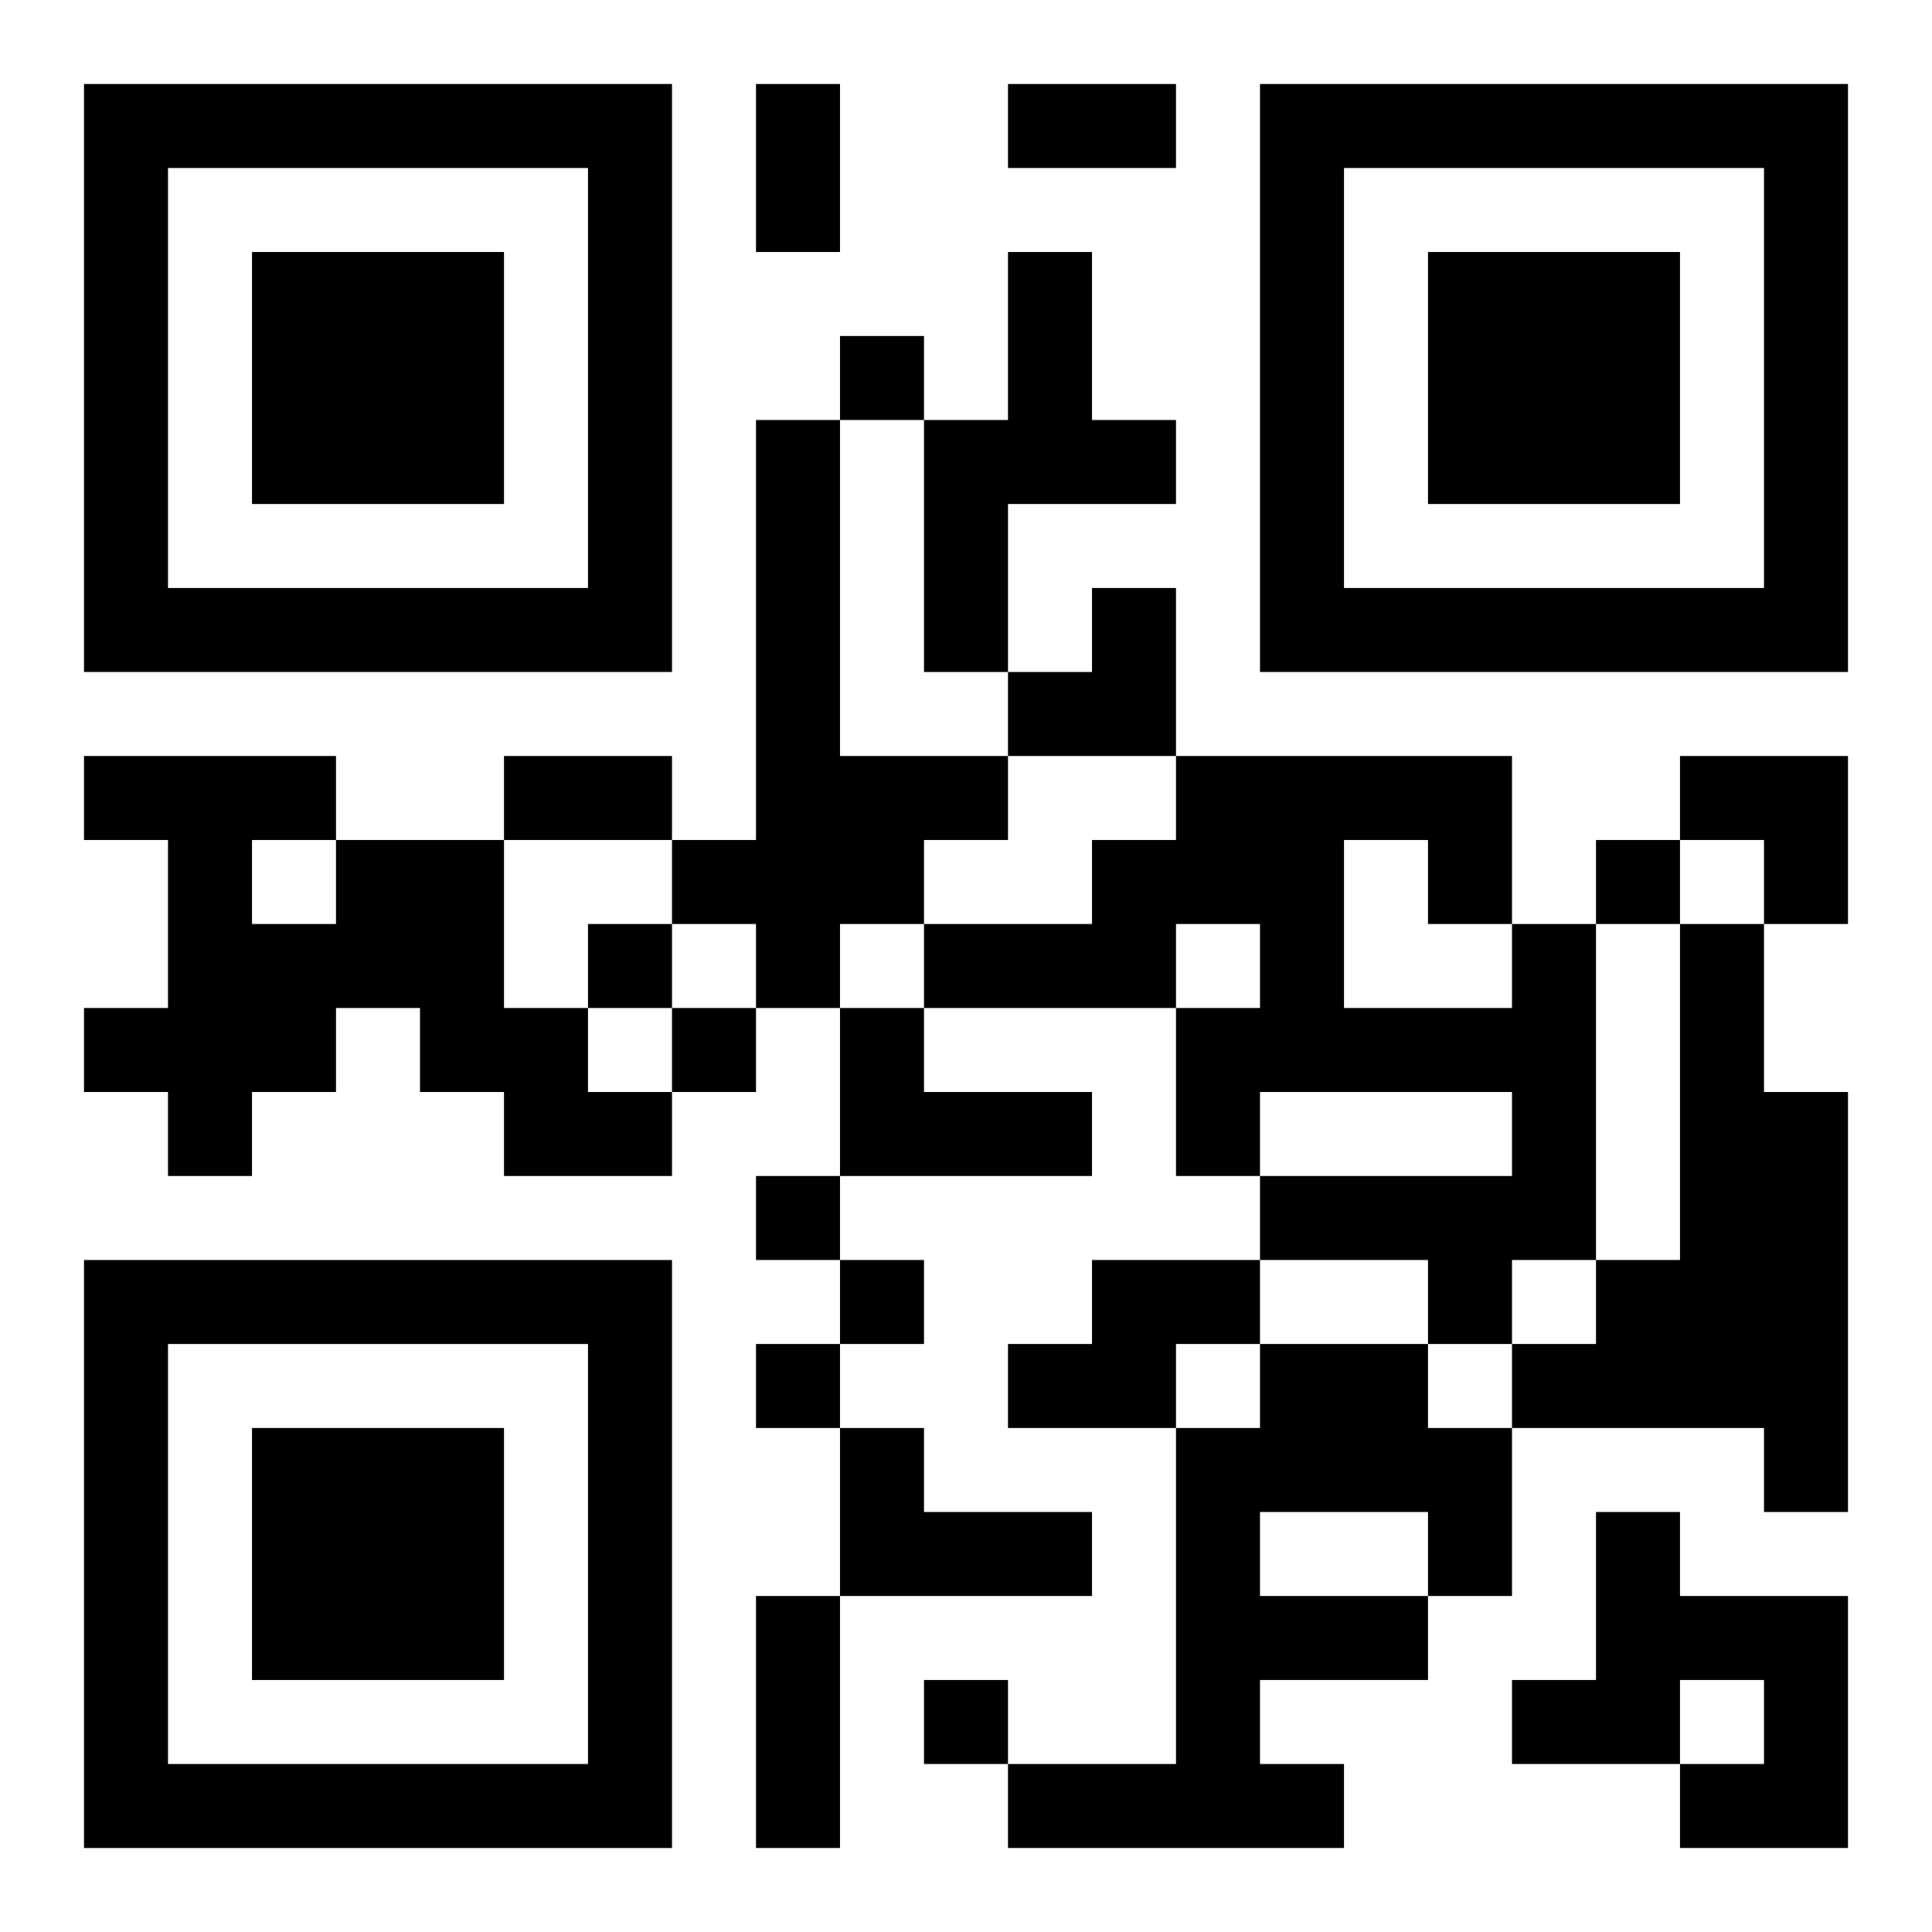
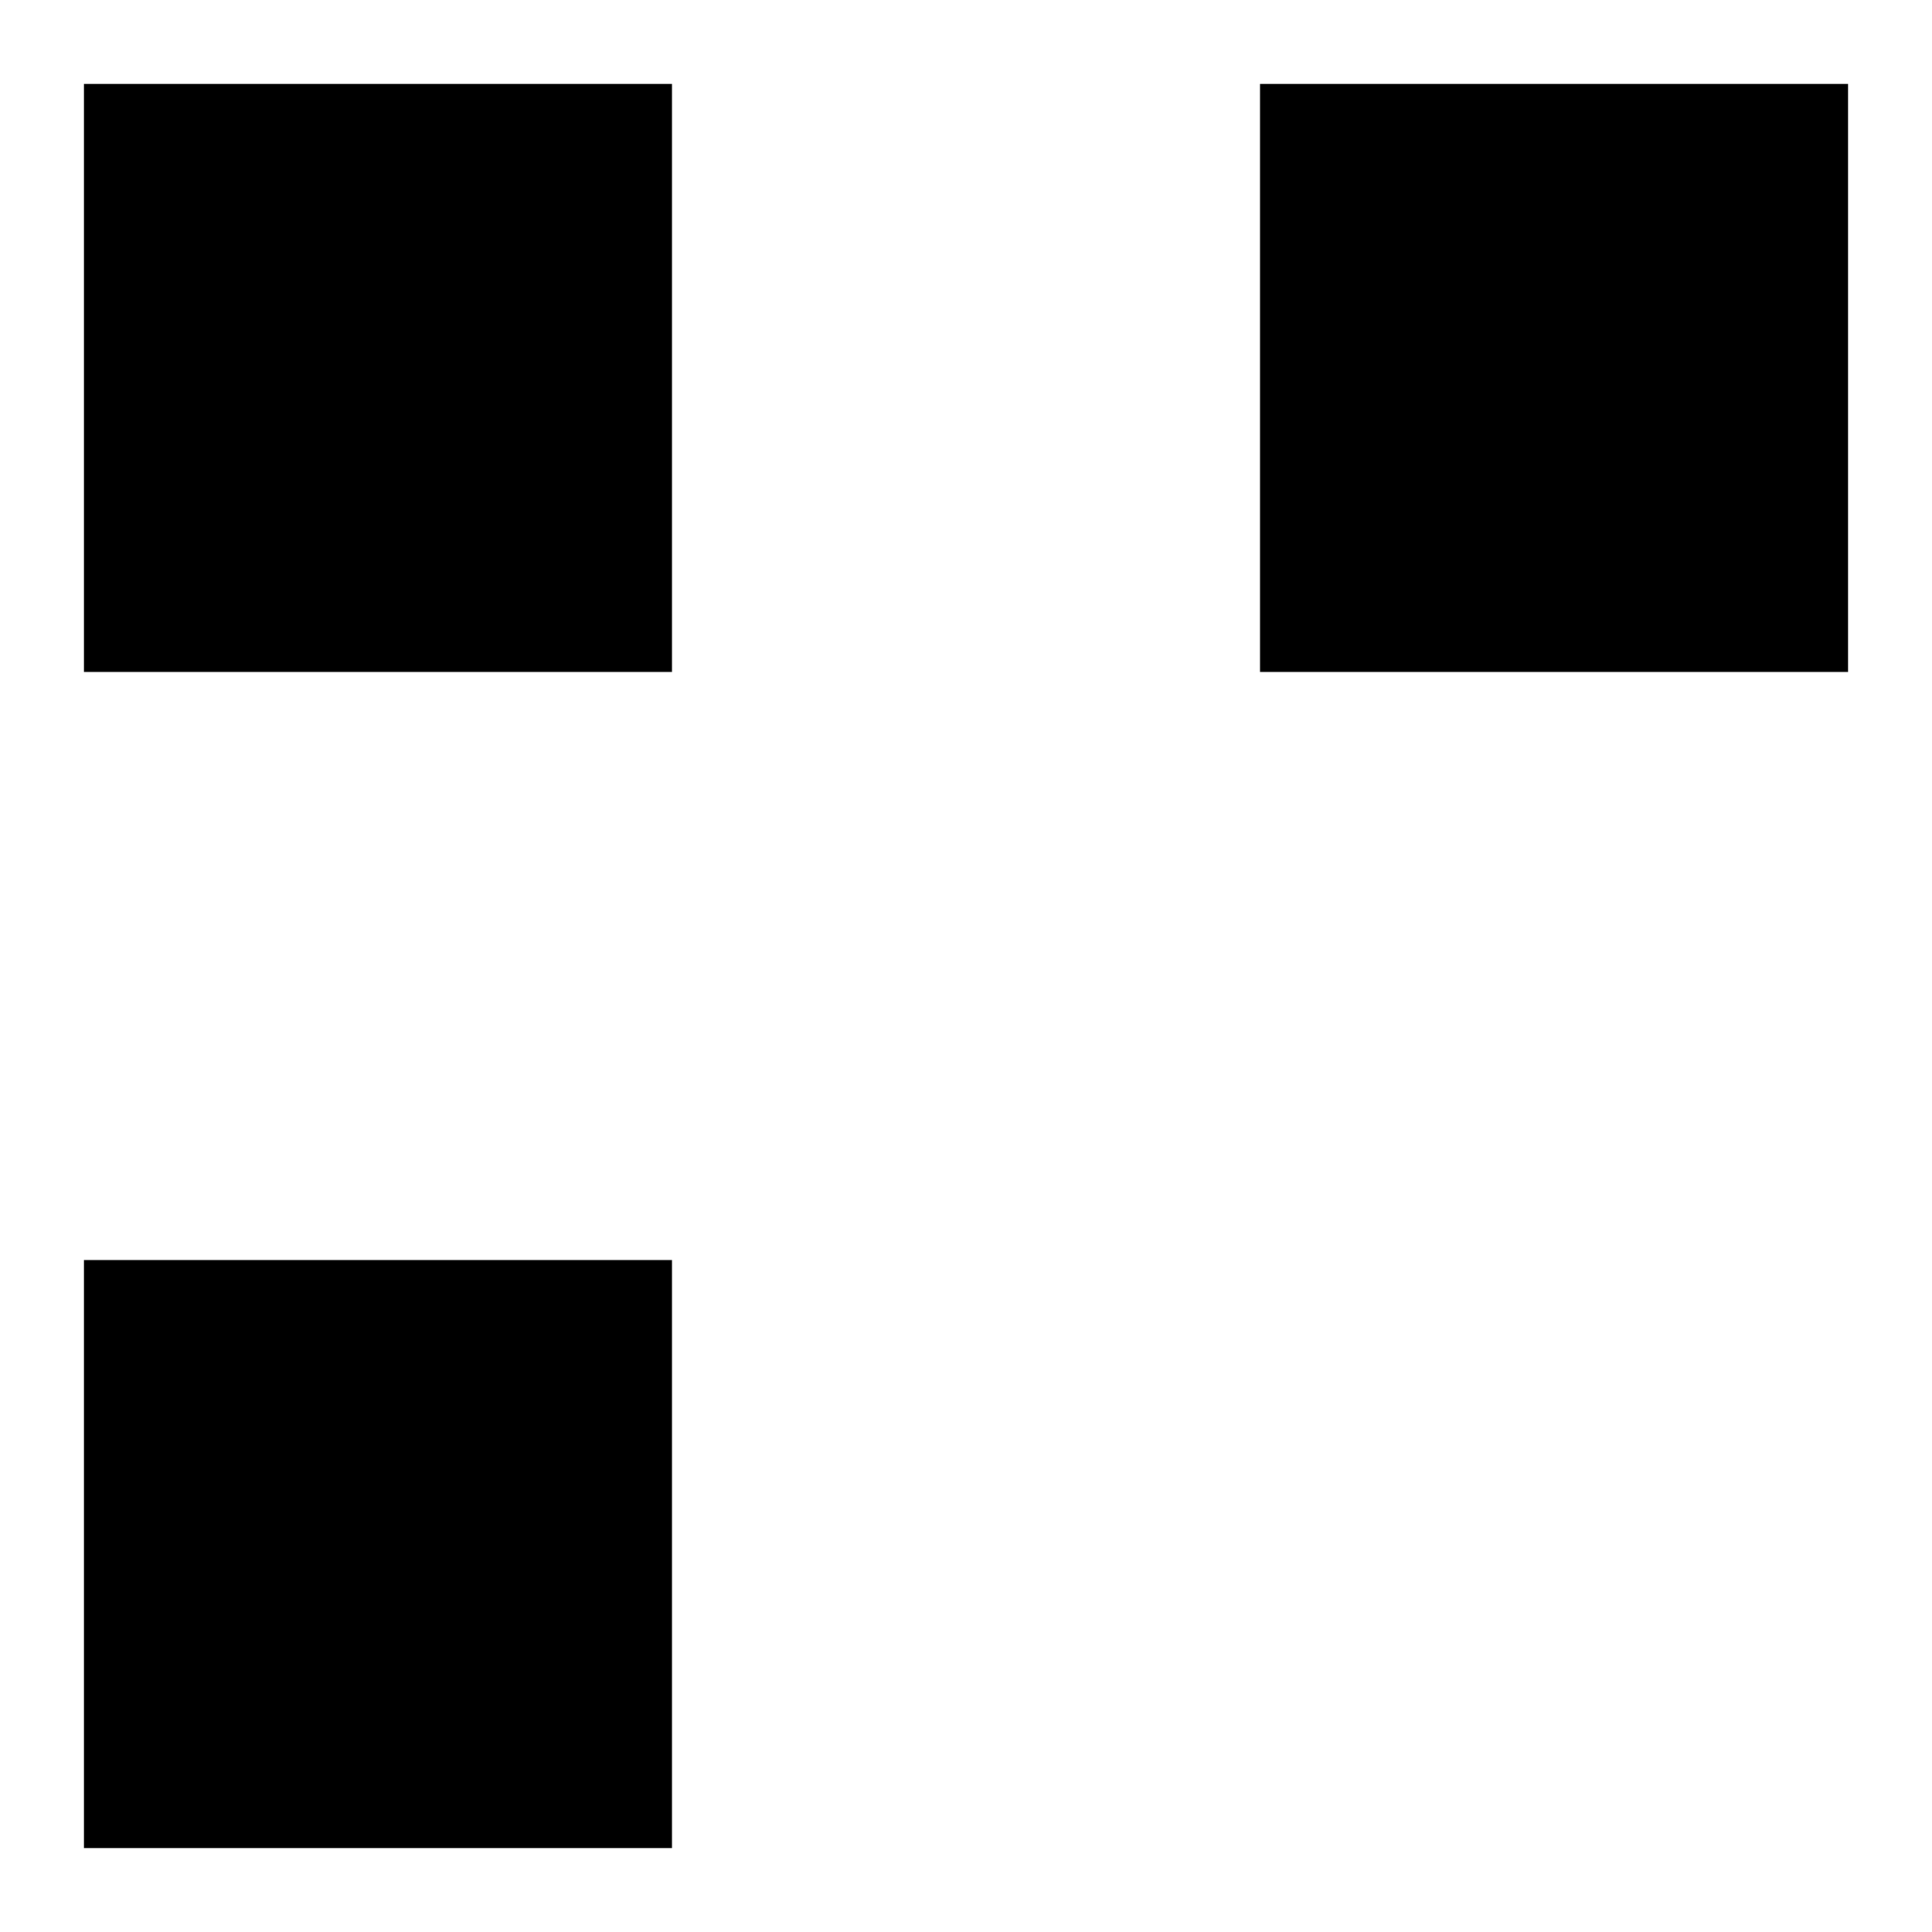
<svg xmlns="http://www.w3.org/2000/svg" xmlns:xlink="http://www.w3.org/1999/xlink" width="250" height="250" baseProfile="full" version="1.1" viewBox="-1 -1 23 23">
  <symbol id="a">
-     <path d="m0 7v7h7v-7h-7zm1 1h5v5h-5v-5zm1 1v3h3v-3h-3z" />
+     <path d="m0 7v7h7v-7h-7zm1 1h5h-5v-5zm1 1v3h3v-3h-3z" />
  </symbol>
  <use y="-7" xlink:href="#a" />
  <use y="7" xlink:href="#a" />
  <use x="14" y="-7" xlink:href="#a" />
-   <path d="m11 2h1v2h1v1h-2v2h-1v-3h1v-2m-3 2h1v4h2v1h-1v1h-1v1h-1v-1h-1v-1h1v-5m-5 5h2v2h1v1h1v1h-2v-1h-1v-1h-1v1h-1v1h-1v-1h-1v-1h1v-2h-1v-1h3v1m-1 0v1h1v-1h-1m15 1h1v4h-1v1h-1v-1h-2v-1h3v-1h-3v1h-1v-2h1v-1h-1v1h-3v-1h2v-1h1v-1h4v2m-2-1v2h2v-1h-1v-1h-1m4 1h1v2h1v5h-1v-1h-3v-1h1v-1h1v-4m-10 1h1v1h2v1h-3v-2m3 3h2v1h-1v1h-2v-1h1v-1m2 1h2v1h1v2h-1v1h-2v1h1v1h-4v-1h2v-4h1v-1m0 2v1h2v-1h-2m-5-1h1v1h2v1h-3v-2m9 1h1v1h2v3h-2v-1h1v-1h-1v1h-2v-1h1v-2m-9-14v1h1v-1h-1m9 6v1h1v-1h-1m-12 1v1h1v-1h-1m1 1v1h1v-1h-1m1 2v1h1v-1h-1m1 1v1h1v-1h-1m-1 1v1h1v-1h-1m2 4v1h1v-1h-1m-2-19h1v2h-1v-2m3 0h2v1h-2v-1m-6 8h2v1h-2v-1m3 10h1v3h-1v-3m3-12m1 0h1v2h-2v-1h1zm7 2h2v2h-1v-1h-1z" />
</svg>